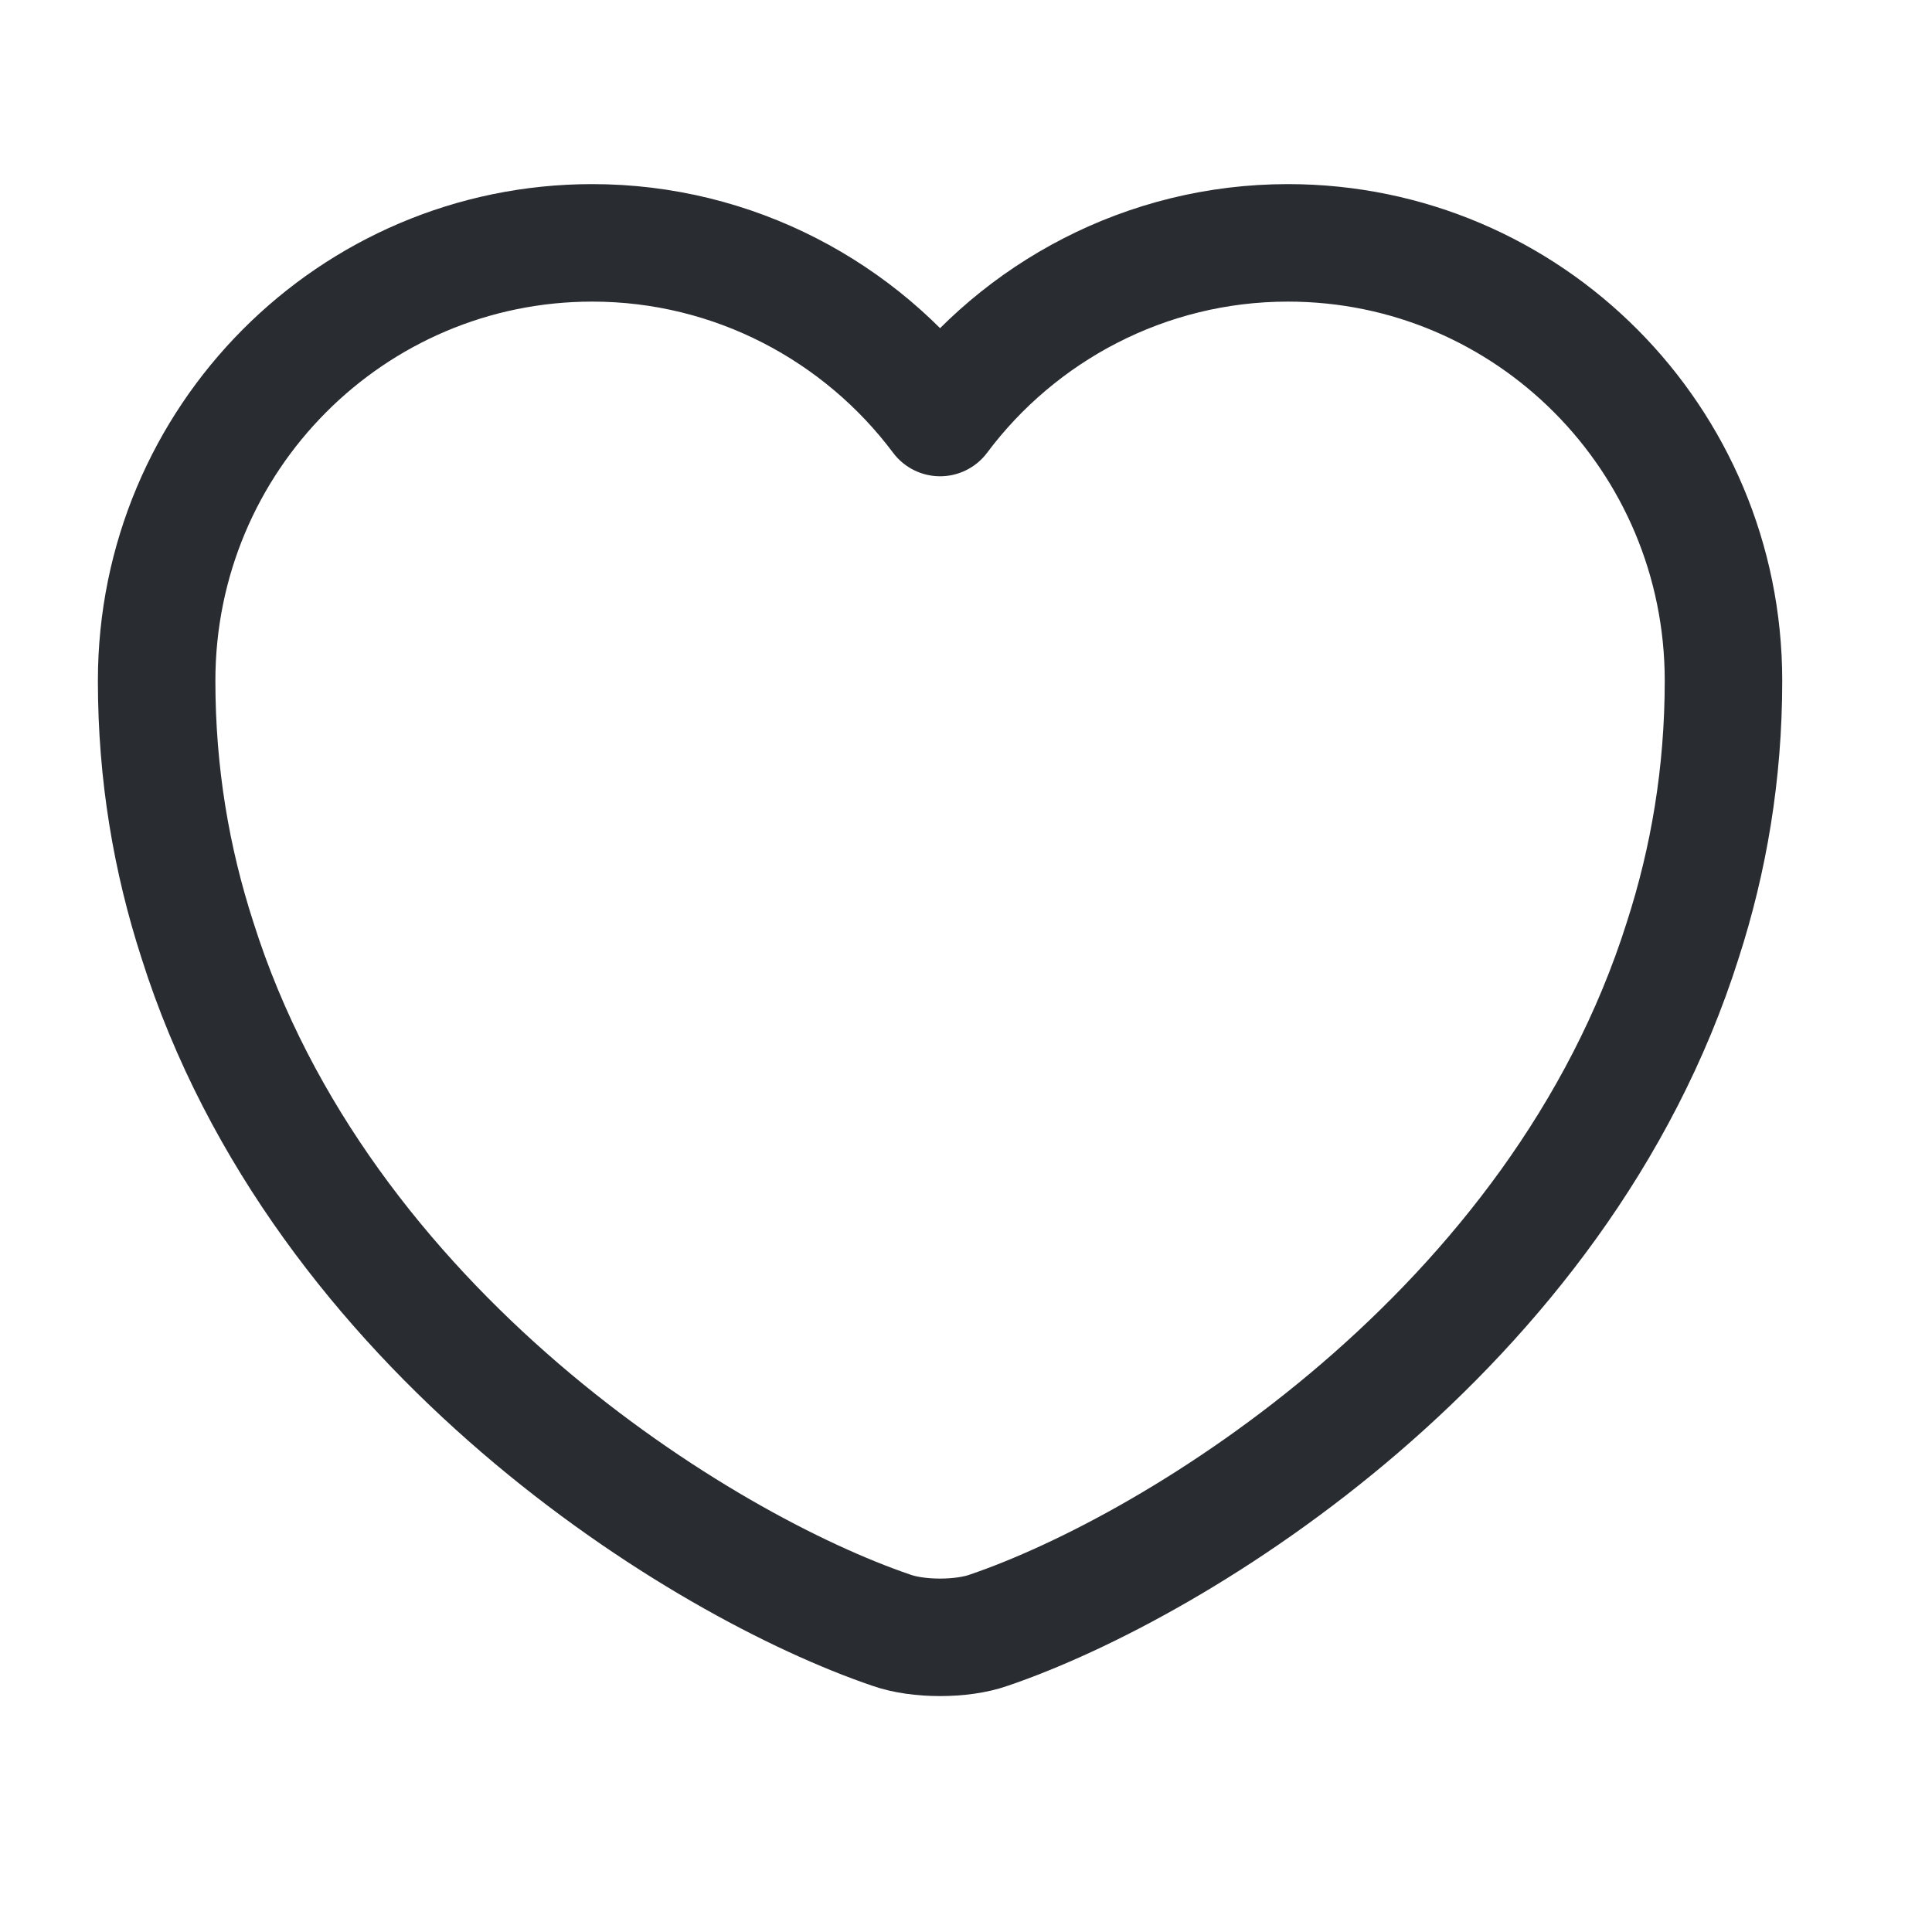
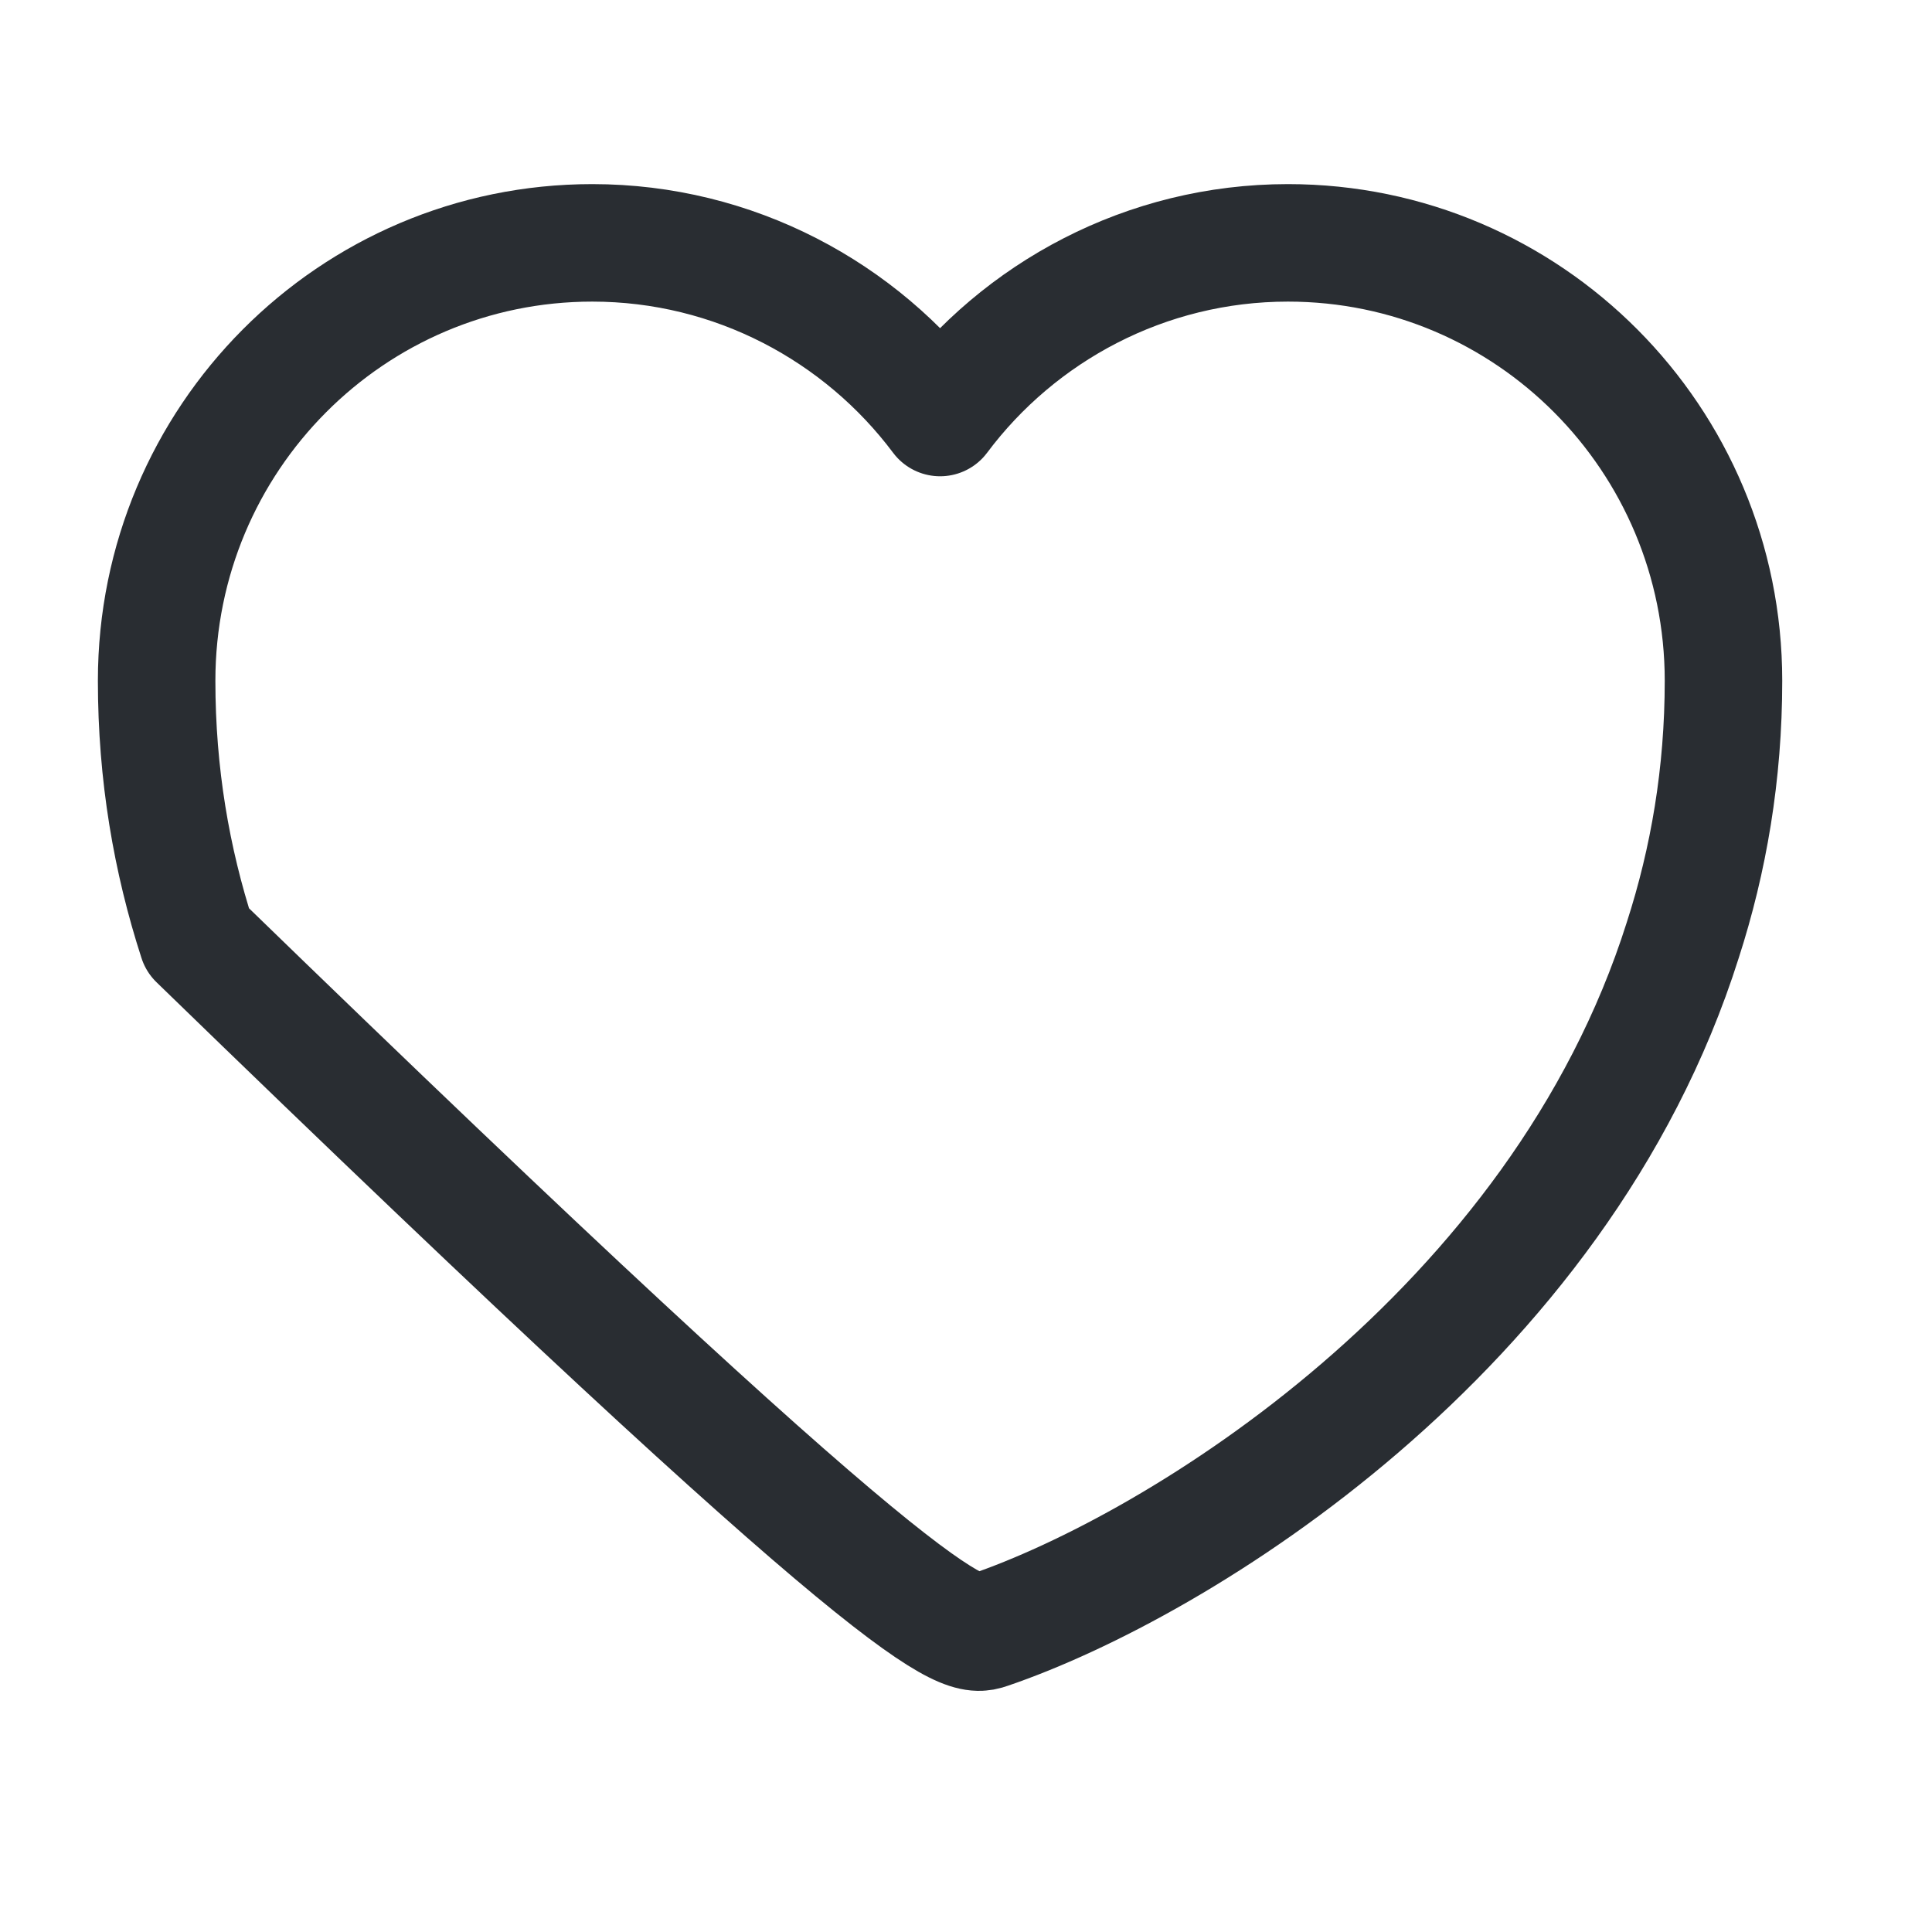
<svg xmlns="http://www.w3.org/2000/svg" width="27" height="27" viewBox="0 0 27 27" fill="none">
-   <path d="M17.999 3.394C16.017 3.394 14.243 4.357 13.138 5.835C12.032 4.357 10.258 3.394 8.277 3.394C4.916 3.394 2.189 6.131 2.189 9.514C2.189 10.817 2.397 12.021 2.759 13.138C4.489 18.612 9.82 21.886 12.459 22.783C12.831 22.915 13.444 22.915 13.816 22.783C16.455 21.886 21.787 18.612 23.517 13.138C23.878 12.021 24.086 10.817 24.086 9.514C24.086 6.131 21.36 3.394 17.999 3.394Z" stroke="#292D32" stroke-width="1.642" stroke-linecap="round" stroke-linejoin="round" />
+   <path d="M17.999 3.394C16.017 3.394 14.243 4.357 13.138 5.835C12.032 4.357 10.258 3.394 8.277 3.394C4.916 3.394 2.189 6.131 2.189 9.514C2.189 10.817 2.397 12.021 2.759 13.138C12.831 22.915 13.444 22.915 13.816 22.783C16.455 21.886 21.787 18.612 23.517 13.138C23.878 12.021 24.086 10.817 24.086 9.514C24.086 6.131 21.36 3.394 17.999 3.394Z" stroke="#292D32" stroke-width="1.642" stroke-linecap="round" stroke-linejoin="round" />
</svg>